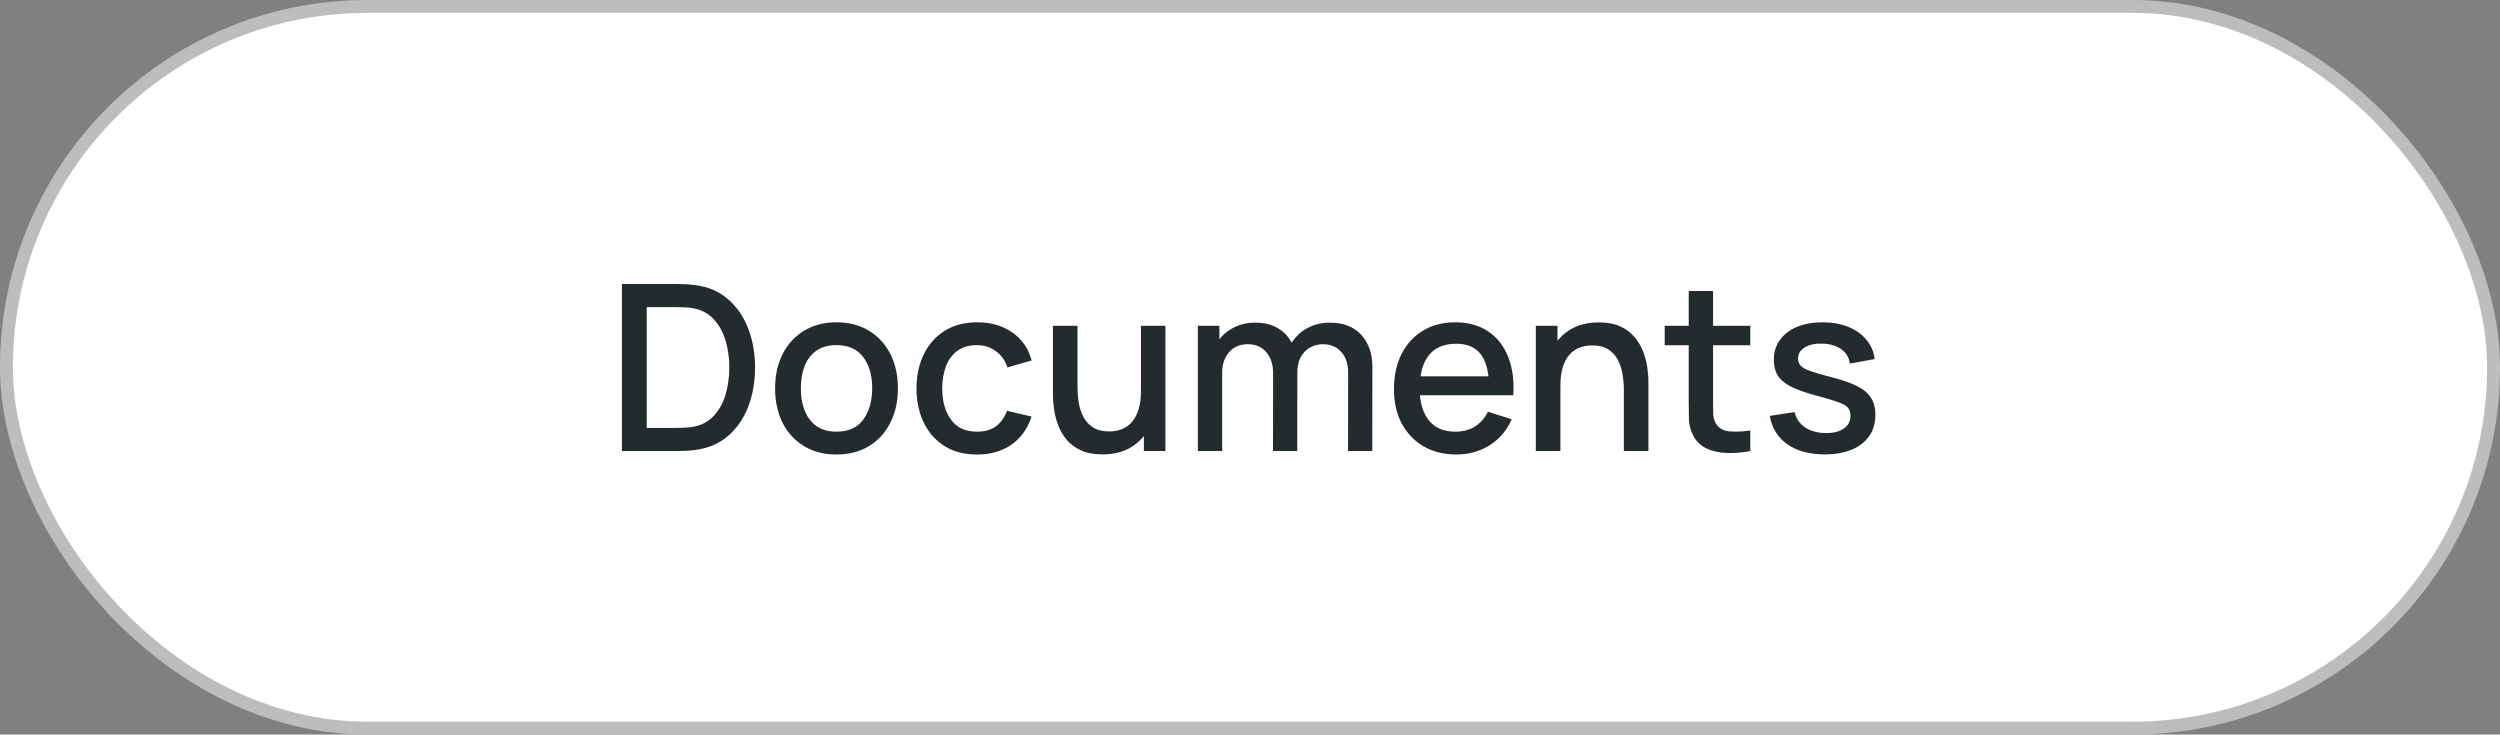
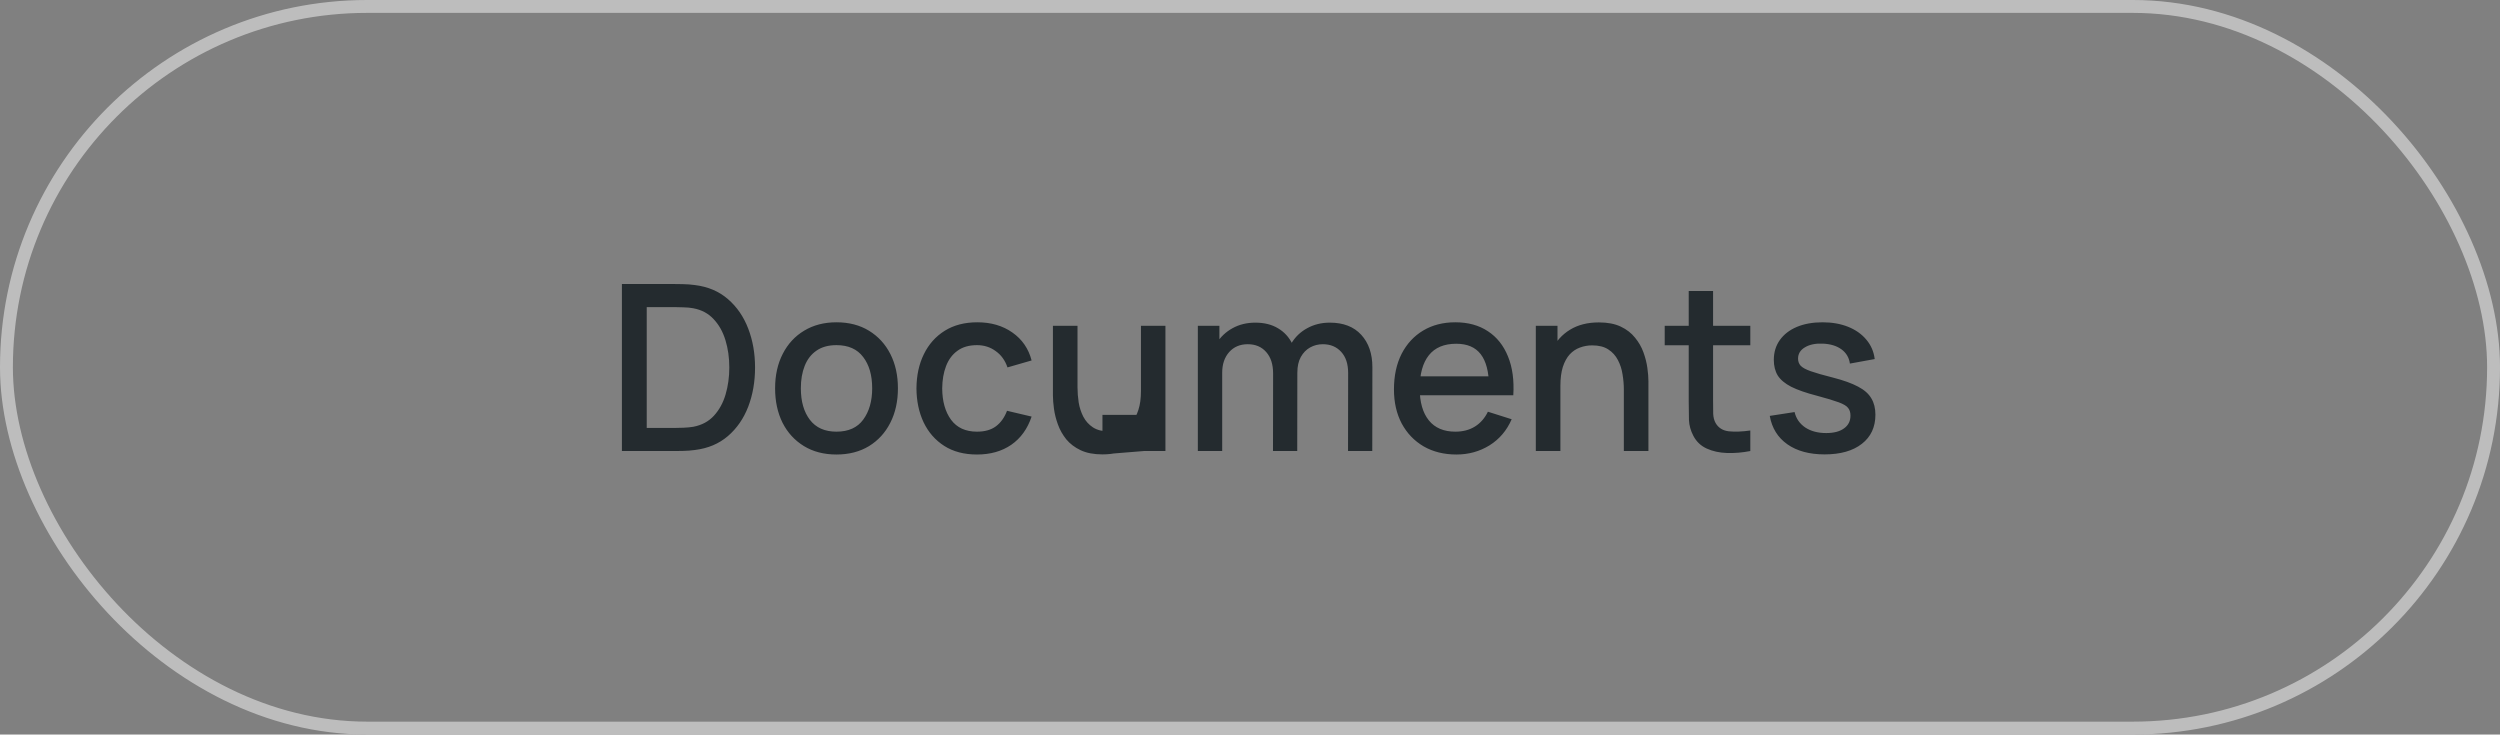
<svg xmlns="http://www.w3.org/2000/svg" width="194" height="57" viewBox="0 0 194 57" fill="none">
  <rect x="0" y="0" width="194" height="57" fill="#808080" stroke="none" />
-   <rect x="0.5" y="0.5" width="193" height="56" rx="28" fill="white" />
  <rect x="0.5" y="0.5" width="193" height="56" rx="28" stroke="#BDBDBD" />
-   <path d="M48.26 35V22.04H52.319C52.439 22.04 52.661 22.043 52.985 22.049C53.315 22.055 53.63 22.079 53.93 22.121C54.944 22.247 55.796 22.61 56.486 23.21C57.182 23.81 57.707 24.572 58.061 25.496C58.415 26.414 58.592 27.422 58.592 28.52C58.592 29.624 58.415 30.638 58.061 31.562C57.707 32.48 57.182 33.239 56.486 33.839C55.796 34.433 54.944 34.793 53.93 34.919C53.63 34.961 53.315 34.985 52.985 34.991C52.661 34.997 52.439 35 52.319 35H48.26ZM50.186 33.209H52.319C52.523 33.209 52.766 33.203 53.048 33.191C53.33 33.179 53.579 33.155 53.795 33.119C54.455 32.993 54.989 32.708 55.397 32.264C55.811 31.814 56.114 31.262 56.306 30.608C56.498 29.954 56.594 29.258 56.594 28.52C56.594 27.758 56.495 27.053 56.297 26.405C56.099 25.751 55.793 25.205 55.379 24.767C54.971 24.323 54.443 24.041 53.795 23.921C53.579 23.879 53.327 23.855 53.039 23.849C52.757 23.837 52.517 23.831 52.319 23.831H50.186V33.209ZM64.909 35.27C63.937 35.27 63.094 35.051 62.38 34.613C61.666 34.175 61.114 33.572 60.724 32.804C60.34 32.03 60.148 31.139 60.148 30.131C60.148 29.117 60.346 28.226 60.742 27.458C61.138 26.684 61.693 26.084 62.407 25.658C63.121 25.226 63.955 25.01 64.909 25.01C65.881 25.01 66.724 25.229 67.438 25.667C68.152 26.105 68.704 26.708 69.094 27.476C69.484 28.244 69.679 29.129 69.679 30.131C69.679 31.145 69.481 32.039 69.085 32.813C68.695 33.581 68.143 34.184 67.429 34.622C66.715 35.054 65.875 35.27 64.909 35.27ZM64.909 33.497C65.839 33.497 66.532 33.185 66.988 32.561C67.45 31.931 67.681 31.121 67.681 30.131C67.681 29.117 67.447 28.307 66.979 27.701C66.517 27.089 65.827 26.783 64.909 26.783C64.279 26.783 63.76 26.927 63.352 27.215C62.944 27.497 62.641 27.89 62.443 28.394C62.245 28.892 62.146 29.471 62.146 30.131C62.146 31.151 62.38 31.967 62.848 32.579C63.316 33.191 64.003 33.497 64.909 33.497ZM75.814 35.27C74.819 35.27 73.972 35.048 73.276 34.604C72.581 34.16 72.046 33.551 71.674 32.777C71.308 32.003 71.123 31.124 71.117 30.14C71.123 29.138 71.314 28.253 71.692 27.485C72.07 26.711 72.611 26.105 73.312 25.667C74.014 25.229 74.858 25.01 75.841 25.01C76.903 25.01 77.809 25.274 78.559 25.802C79.316 26.33 79.814 27.053 80.053 27.971L78.181 28.511C77.996 27.965 77.689 27.542 77.263 27.242C76.844 26.936 76.361 26.783 75.814 26.783C75.197 26.783 74.689 26.93 74.293 27.224C73.897 27.512 73.603 27.908 73.412 28.412C73.219 28.916 73.121 29.492 73.115 30.14C73.121 31.142 73.349 31.952 73.799 32.57C74.254 33.188 74.927 33.497 75.814 33.497C76.421 33.497 76.909 33.359 77.281 33.083C77.659 32.801 77.948 32.399 78.145 31.877L80.053 32.327C79.736 33.275 79.21 34.004 78.478 34.514C77.746 35.018 76.859 35.27 75.814 35.27ZM85.55 35.261C84.878 35.261 84.314 35.153 83.858 34.937C83.402 34.721 83.03 34.439 82.742 34.091C82.46 33.737 82.244 33.353 82.094 32.939C81.944 32.525 81.842 32.12 81.788 31.724C81.734 31.328 81.707 30.98 81.707 30.68V25.28H83.615V30.059C83.615 30.437 83.645 30.827 83.705 31.229C83.771 31.625 83.891 31.994 84.065 32.336C84.245 32.678 84.494 32.954 84.812 33.164C85.136 33.374 85.556 33.479 86.072 33.479C86.408 33.479 86.726 33.425 87.026 33.317C87.326 33.203 87.587 33.023 87.809 32.777C88.037 32.531 88.214 32.207 88.34 31.805C88.472 31.403 88.538 30.914 88.538 30.338L89.708 30.779C89.708 31.661 89.543 32.441 89.213 33.119C88.883 33.791 88.409 34.316 87.791 34.694C87.173 35.072 86.426 35.261 85.55 35.261ZM88.763 35V32.192H88.538V25.28H90.437V35H88.763ZM104.607 35L104.616 28.943C104.616 28.241 104.436 27.695 104.076 27.305C103.716 26.909 103.242 26.711 102.654 26.711C102.294 26.711 101.964 26.795 101.664 26.963C101.37 27.125 101.13 27.371 100.944 27.701C100.764 28.025 100.674 28.433 100.674 28.925L99.765 28.466C99.753 27.782 99.897 27.182 100.197 26.666C100.503 26.15 100.917 25.751 101.439 25.469C101.961 25.181 102.546 25.037 103.194 25.037C104.244 25.037 105.057 25.352 105.633 25.982C106.209 26.612 106.497 27.449 106.497 28.493L106.488 35H104.607ZM92.952 35V25.28H94.626V28.088H94.842V35H92.952ZM98.784 35L98.793 28.979C98.793 28.271 98.613 27.716 98.253 27.314C97.899 26.912 97.422 26.711 96.822 26.711C96.228 26.711 95.748 26.915 95.382 27.323C95.022 27.731 94.842 28.265 94.842 28.925L93.942 28.349C93.942 27.713 94.095 27.146 94.401 26.648C94.707 26.15 95.121 25.757 95.643 25.469C96.165 25.181 96.756 25.037 97.416 25.037C98.106 25.037 98.694 25.184 99.18 25.478C99.666 25.766 100.035 26.171 100.287 26.693C100.545 27.215 100.674 27.821 100.674 28.511L100.665 35H98.784ZM113.022 35.27C112.056 35.27 111.207 35.06 110.475 34.64C109.749 34.214 109.182 33.623 108.774 32.867C108.372 32.105 108.171 31.223 108.171 30.221C108.171 29.159 108.369 28.238 108.765 27.458C109.167 26.678 109.725 26.075 110.439 25.649C111.153 25.223 111.984 25.01 112.932 25.01C113.922 25.01 114.765 25.241 115.461 25.703C116.157 26.159 116.676 26.81 117.018 27.656C117.366 28.502 117.504 29.507 117.432 30.671H115.551V29.987C115.539 28.859 115.323 28.025 114.903 27.485C114.489 26.945 113.856 26.675 113.004 26.675C112.062 26.675 111.354 26.972 110.88 27.566C110.406 28.16 110.169 29.018 110.169 30.14C110.169 31.208 110.406 32.036 110.88 32.624C111.354 33.206 112.038 33.497 112.932 33.497C113.52 33.497 114.027 33.365 114.453 33.101C114.885 32.831 115.221 32.447 115.461 31.949L117.306 32.534C116.928 33.404 116.355 34.079 115.587 34.559C114.819 35.033 113.964 35.27 113.022 35.27ZM109.557 30.671V29.204H116.496V30.671H109.557ZM126.01 35V30.221C126.01 29.843 125.977 29.456 125.911 29.06C125.851 28.658 125.731 28.286 125.551 27.944C125.377 27.602 125.128 27.326 124.804 27.116C124.486 26.906 124.069 26.801 123.553 26.801C123.217 26.801 122.899 26.858 122.599 26.972C122.299 27.08 122.035 27.257 121.807 27.503C121.585 27.749 121.408 28.073 121.276 28.475C121.15 28.877 121.087 29.366 121.087 29.942L119.917 29.501C119.917 28.619 120.082 27.842 120.412 27.17C120.742 26.492 121.216 25.964 121.834 25.586C122.452 25.208 123.199 25.019 124.075 25.019C124.747 25.019 125.311 25.127 125.767 25.343C126.223 25.559 126.592 25.844 126.874 26.198C127.162 26.546 127.381 26.927 127.531 27.341C127.681 27.755 127.783 28.16 127.837 28.556C127.891 28.952 127.918 29.3 127.918 29.6V35H126.01ZM119.179 35V25.28H120.862V28.088H121.087V35H119.179ZM135.824 35C135.212 35.12 134.612 35.171 134.024 35.153C133.436 35.135 132.911 35.021 132.449 34.811C131.987 34.601 131.639 34.271 131.405 33.821C131.195 33.419 131.081 33.011 131.063 32.597C131.051 32.177 131.045 31.703 131.045 31.175V22.58H132.935V31.085C132.935 31.475 132.938 31.814 132.944 32.102C132.956 32.39 133.019 32.633 133.133 32.831C133.349 33.203 133.691 33.416 134.159 33.47C134.633 33.518 135.188 33.497 135.824 33.407V35ZM129.182 26.792V25.28H135.824V26.792H129.182ZM141.59 35.261C140.408 35.261 139.445 35 138.701 34.478C137.957 33.956 137.501 33.221 137.333 32.273L139.259 31.976C139.379 32.48 139.655 32.879 140.087 33.173C140.525 33.461 141.068 33.605 141.716 33.605C142.304 33.605 142.763 33.485 143.093 33.245C143.429 33.005 143.597 32.675 143.597 32.255C143.597 32.009 143.537 31.811 143.417 31.661C143.303 31.505 143.06 31.358 142.688 31.22C142.316 31.082 141.749 30.911 140.987 30.707C140.153 30.491 139.49 30.26 138.998 30.014C138.512 29.762 138.164 29.471 137.954 29.141C137.75 28.805 137.648 28.4 137.648 27.926C137.648 27.338 137.804 26.825 138.116 26.387C138.428 25.949 138.866 25.61 139.43 25.37C140 25.13 140.666 25.01 141.428 25.01C142.172 25.01 142.835 25.127 143.417 25.361C143.999 25.595 144.47 25.928 144.83 26.36C145.19 26.786 145.406 27.287 145.478 27.863L143.552 28.214C143.486 27.746 143.267 27.377 142.895 27.107C142.523 26.837 142.04 26.69 141.446 26.666C140.876 26.642 140.414 26.738 140.06 26.954C139.706 27.164 139.529 27.455 139.529 27.827C139.529 28.043 139.595 28.226 139.727 28.376C139.865 28.526 140.129 28.67 140.519 28.808C140.909 28.946 141.485 29.111 142.247 29.303C143.063 29.513 143.711 29.747 144.191 30.005C144.671 30.257 145.013 30.56 145.217 30.914C145.427 31.262 145.532 31.685 145.532 32.183C145.532 33.143 145.181 33.896 144.479 34.442C143.783 34.988 142.82 35.261 141.59 35.261Z" fill="#242B2F" />
+   <path d="M48.26 35V22.04H52.319C52.439 22.04 52.661 22.043 52.985 22.049C53.315 22.055 53.63 22.079 53.93 22.121C54.944 22.247 55.796 22.61 56.486 23.21C57.182 23.81 57.707 24.572 58.061 25.496C58.415 26.414 58.592 27.422 58.592 28.52C58.592 29.624 58.415 30.638 58.061 31.562C57.707 32.48 57.182 33.239 56.486 33.839C55.796 34.433 54.944 34.793 53.93 34.919C53.63 34.961 53.315 34.985 52.985 34.991C52.661 34.997 52.439 35 52.319 35H48.26ZM50.186 33.209H52.319C52.523 33.209 52.766 33.203 53.048 33.191C53.33 33.179 53.579 33.155 53.795 33.119C54.455 32.993 54.989 32.708 55.397 32.264C55.811 31.814 56.114 31.262 56.306 30.608C56.498 29.954 56.594 29.258 56.594 28.52C56.594 27.758 56.495 27.053 56.297 26.405C56.099 25.751 55.793 25.205 55.379 24.767C54.971 24.323 54.443 24.041 53.795 23.921C53.579 23.879 53.327 23.855 53.039 23.849C52.757 23.837 52.517 23.831 52.319 23.831H50.186V33.209ZM64.909 35.27C63.937 35.27 63.094 35.051 62.38 34.613C61.666 34.175 61.114 33.572 60.724 32.804C60.34 32.03 60.148 31.139 60.148 30.131C60.148 29.117 60.346 28.226 60.742 27.458C61.138 26.684 61.693 26.084 62.407 25.658C63.121 25.226 63.955 25.01 64.909 25.01C65.881 25.01 66.724 25.229 67.438 25.667C68.152 26.105 68.704 26.708 69.094 27.476C69.484 28.244 69.679 29.129 69.679 30.131C69.679 31.145 69.481 32.039 69.085 32.813C68.695 33.581 68.143 34.184 67.429 34.622C66.715 35.054 65.875 35.27 64.909 35.27ZM64.909 33.497C65.839 33.497 66.532 33.185 66.988 32.561C67.45 31.931 67.681 31.121 67.681 30.131C67.681 29.117 67.447 28.307 66.979 27.701C66.517 27.089 65.827 26.783 64.909 26.783C64.279 26.783 63.76 26.927 63.352 27.215C62.944 27.497 62.641 27.89 62.443 28.394C62.245 28.892 62.146 29.471 62.146 30.131C62.146 31.151 62.38 31.967 62.848 32.579C63.316 33.191 64.003 33.497 64.909 33.497ZM75.814 35.27C74.819 35.27 73.972 35.048 73.276 34.604C72.581 34.16 72.046 33.551 71.674 32.777C71.308 32.003 71.123 31.124 71.117 30.14C71.123 29.138 71.314 28.253 71.692 27.485C72.07 26.711 72.611 26.105 73.312 25.667C74.014 25.229 74.858 25.01 75.841 25.01C76.903 25.01 77.809 25.274 78.559 25.802C79.316 26.33 79.814 27.053 80.053 27.971L78.181 28.511C77.996 27.965 77.689 27.542 77.263 27.242C76.844 26.936 76.361 26.783 75.814 26.783C75.197 26.783 74.689 26.93 74.293 27.224C73.897 27.512 73.603 27.908 73.412 28.412C73.219 28.916 73.121 29.492 73.115 30.14C73.121 31.142 73.349 31.952 73.799 32.57C74.254 33.188 74.927 33.497 75.814 33.497C76.421 33.497 76.909 33.359 77.281 33.083C77.659 32.801 77.948 32.399 78.145 31.877L80.053 32.327C79.736 33.275 79.21 34.004 78.478 34.514C77.746 35.018 76.859 35.27 75.814 35.27ZM85.55 35.261C84.878 35.261 84.314 35.153 83.858 34.937C83.402 34.721 83.03 34.439 82.742 34.091C82.46 33.737 82.244 33.353 82.094 32.939C81.944 32.525 81.842 32.12 81.788 31.724C81.734 31.328 81.707 30.98 81.707 30.68V25.28H83.615V30.059C83.615 30.437 83.645 30.827 83.705 31.229C83.771 31.625 83.891 31.994 84.065 32.336C84.245 32.678 84.494 32.954 84.812 33.164C85.136 33.374 85.556 33.479 86.072 33.479C86.408 33.479 86.726 33.425 87.026 33.317C87.326 33.203 87.587 33.023 87.809 32.777C88.037 32.531 88.214 32.207 88.34 31.805C88.472 31.403 88.538 30.914 88.538 30.338L89.708 30.779C89.708 31.661 89.543 32.441 89.213 33.119C88.883 33.791 88.409 34.316 87.791 34.694C87.173 35.072 86.426 35.261 85.55 35.261ZV32.192H88.538V25.28H90.437V35H88.763ZM104.607 35L104.616 28.943C104.616 28.241 104.436 27.695 104.076 27.305C103.716 26.909 103.242 26.711 102.654 26.711C102.294 26.711 101.964 26.795 101.664 26.963C101.37 27.125 101.13 27.371 100.944 27.701C100.764 28.025 100.674 28.433 100.674 28.925L99.765 28.466C99.753 27.782 99.897 27.182 100.197 26.666C100.503 26.15 100.917 25.751 101.439 25.469C101.961 25.181 102.546 25.037 103.194 25.037C104.244 25.037 105.057 25.352 105.633 25.982C106.209 26.612 106.497 27.449 106.497 28.493L106.488 35H104.607ZM92.952 35V25.28H94.626V28.088H94.842V35H92.952ZM98.784 35L98.793 28.979C98.793 28.271 98.613 27.716 98.253 27.314C97.899 26.912 97.422 26.711 96.822 26.711C96.228 26.711 95.748 26.915 95.382 27.323C95.022 27.731 94.842 28.265 94.842 28.925L93.942 28.349C93.942 27.713 94.095 27.146 94.401 26.648C94.707 26.15 95.121 25.757 95.643 25.469C96.165 25.181 96.756 25.037 97.416 25.037C98.106 25.037 98.694 25.184 99.18 25.478C99.666 25.766 100.035 26.171 100.287 26.693C100.545 27.215 100.674 27.821 100.674 28.511L100.665 35H98.784ZM113.022 35.27C112.056 35.27 111.207 35.06 110.475 34.64C109.749 34.214 109.182 33.623 108.774 32.867C108.372 32.105 108.171 31.223 108.171 30.221C108.171 29.159 108.369 28.238 108.765 27.458C109.167 26.678 109.725 26.075 110.439 25.649C111.153 25.223 111.984 25.01 112.932 25.01C113.922 25.01 114.765 25.241 115.461 25.703C116.157 26.159 116.676 26.81 117.018 27.656C117.366 28.502 117.504 29.507 117.432 30.671H115.551V29.987C115.539 28.859 115.323 28.025 114.903 27.485C114.489 26.945 113.856 26.675 113.004 26.675C112.062 26.675 111.354 26.972 110.88 27.566C110.406 28.16 110.169 29.018 110.169 30.14C110.169 31.208 110.406 32.036 110.88 32.624C111.354 33.206 112.038 33.497 112.932 33.497C113.52 33.497 114.027 33.365 114.453 33.101C114.885 32.831 115.221 32.447 115.461 31.949L117.306 32.534C116.928 33.404 116.355 34.079 115.587 34.559C114.819 35.033 113.964 35.27 113.022 35.27ZM109.557 30.671V29.204H116.496V30.671H109.557ZM126.01 35V30.221C126.01 29.843 125.977 29.456 125.911 29.06C125.851 28.658 125.731 28.286 125.551 27.944C125.377 27.602 125.128 27.326 124.804 27.116C124.486 26.906 124.069 26.801 123.553 26.801C123.217 26.801 122.899 26.858 122.599 26.972C122.299 27.08 122.035 27.257 121.807 27.503C121.585 27.749 121.408 28.073 121.276 28.475C121.15 28.877 121.087 29.366 121.087 29.942L119.917 29.501C119.917 28.619 120.082 27.842 120.412 27.17C120.742 26.492 121.216 25.964 121.834 25.586C122.452 25.208 123.199 25.019 124.075 25.019C124.747 25.019 125.311 25.127 125.767 25.343C126.223 25.559 126.592 25.844 126.874 26.198C127.162 26.546 127.381 26.927 127.531 27.341C127.681 27.755 127.783 28.16 127.837 28.556C127.891 28.952 127.918 29.3 127.918 29.6V35H126.01ZM119.179 35V25.28H120.862V28.088H121.087V35H119.179ZM135.824 35C135.212 35.12 134.612 35.171 134.024 35.153C133.436 35.135 132.911 35.021 132.449 34.811C131.987 34.601 131.639 34.271 131.405 33.821C131.195 33.419 131.081 33.011 131.063 32.597C131.051 32.177 131.045 31.703 131.045 31.175V22.58H132.935V31.085C132.935 31.475 132.938 31.814 132.944 32.102C132.956 32.39 133.019 32.633 133.133 32.831C133.349 33.203 133.691 33.416 134.159 33.47C134.633 33.518 135.188 33.497 135.824 33.407V35ZM129.182 26.792V25.28H135.824V26.792H129.182ZM141.59 35.261C140.408 35.261 139.445 35 138.701 34.478C137.957 33.956 137.501 33.221 137.333 32.273L139.259 31.976C139.379 32.48 139.655 32.879 140.087 33.173C140.525 33.461 141.068 33.605 141.716 33.605C142.304 33.605 142.763 33.485 143.093 33.245C143.429 33.005 143.597 32.675 143.597 32.255C143.597 32.009 143.537 31.811 143.417 31.661C143.303 31.505 143.06 31.358 142.688 31.22C142.316 31.082 141.749 30.911 140.987 30.707C140.153 30.491 139.49 30.26 138.998 30.014C138.512 29.762 138.164 29.471 137.954 29.141C137.75 28.805 137.648 28.4 137.648 27.926C137.648 27.338 137.804 26.825 138.116 26.387C138.428 25.949 138.866 25.61 139.43 25.37C140 25.13 140.666 25.01 141.428 25.01C142.172 25.01 142.835 25.127 143.417 25.361C143.999 25.595 144.47 25.928 144.83 26.36C145.19 26.786 145.406 27.287 145.478 27.863L143.552 28.214C143.486 27.746 143.267 27.377 142.895 27.107C142.523 26.837 142.04 26.69 141.446 26.666C140.876 26.642 140.414 26.738 140.06 26.954C139.706 27.164 139.529 27.455 139.529 27.827C139.529 28.043 139.595 28.226 139.727 28.376C139.865 28.526 140.129 28.67 140.519 28.808C140.909 28.946 141.485 29.111 142.247 29.303C143.063 29.513 143.711 29.747 144.191 30.005C144.671 30.257 145.013 30.56 145.217 30.914C145.427 31.262 145.532 31.685 145.532 32.183C145.532 33.143 145.181 33.896 144.479 34.442C143.783 34.988 142.82 35.261 141.59 35.261Z" fill="#242B2F" />
</svg>